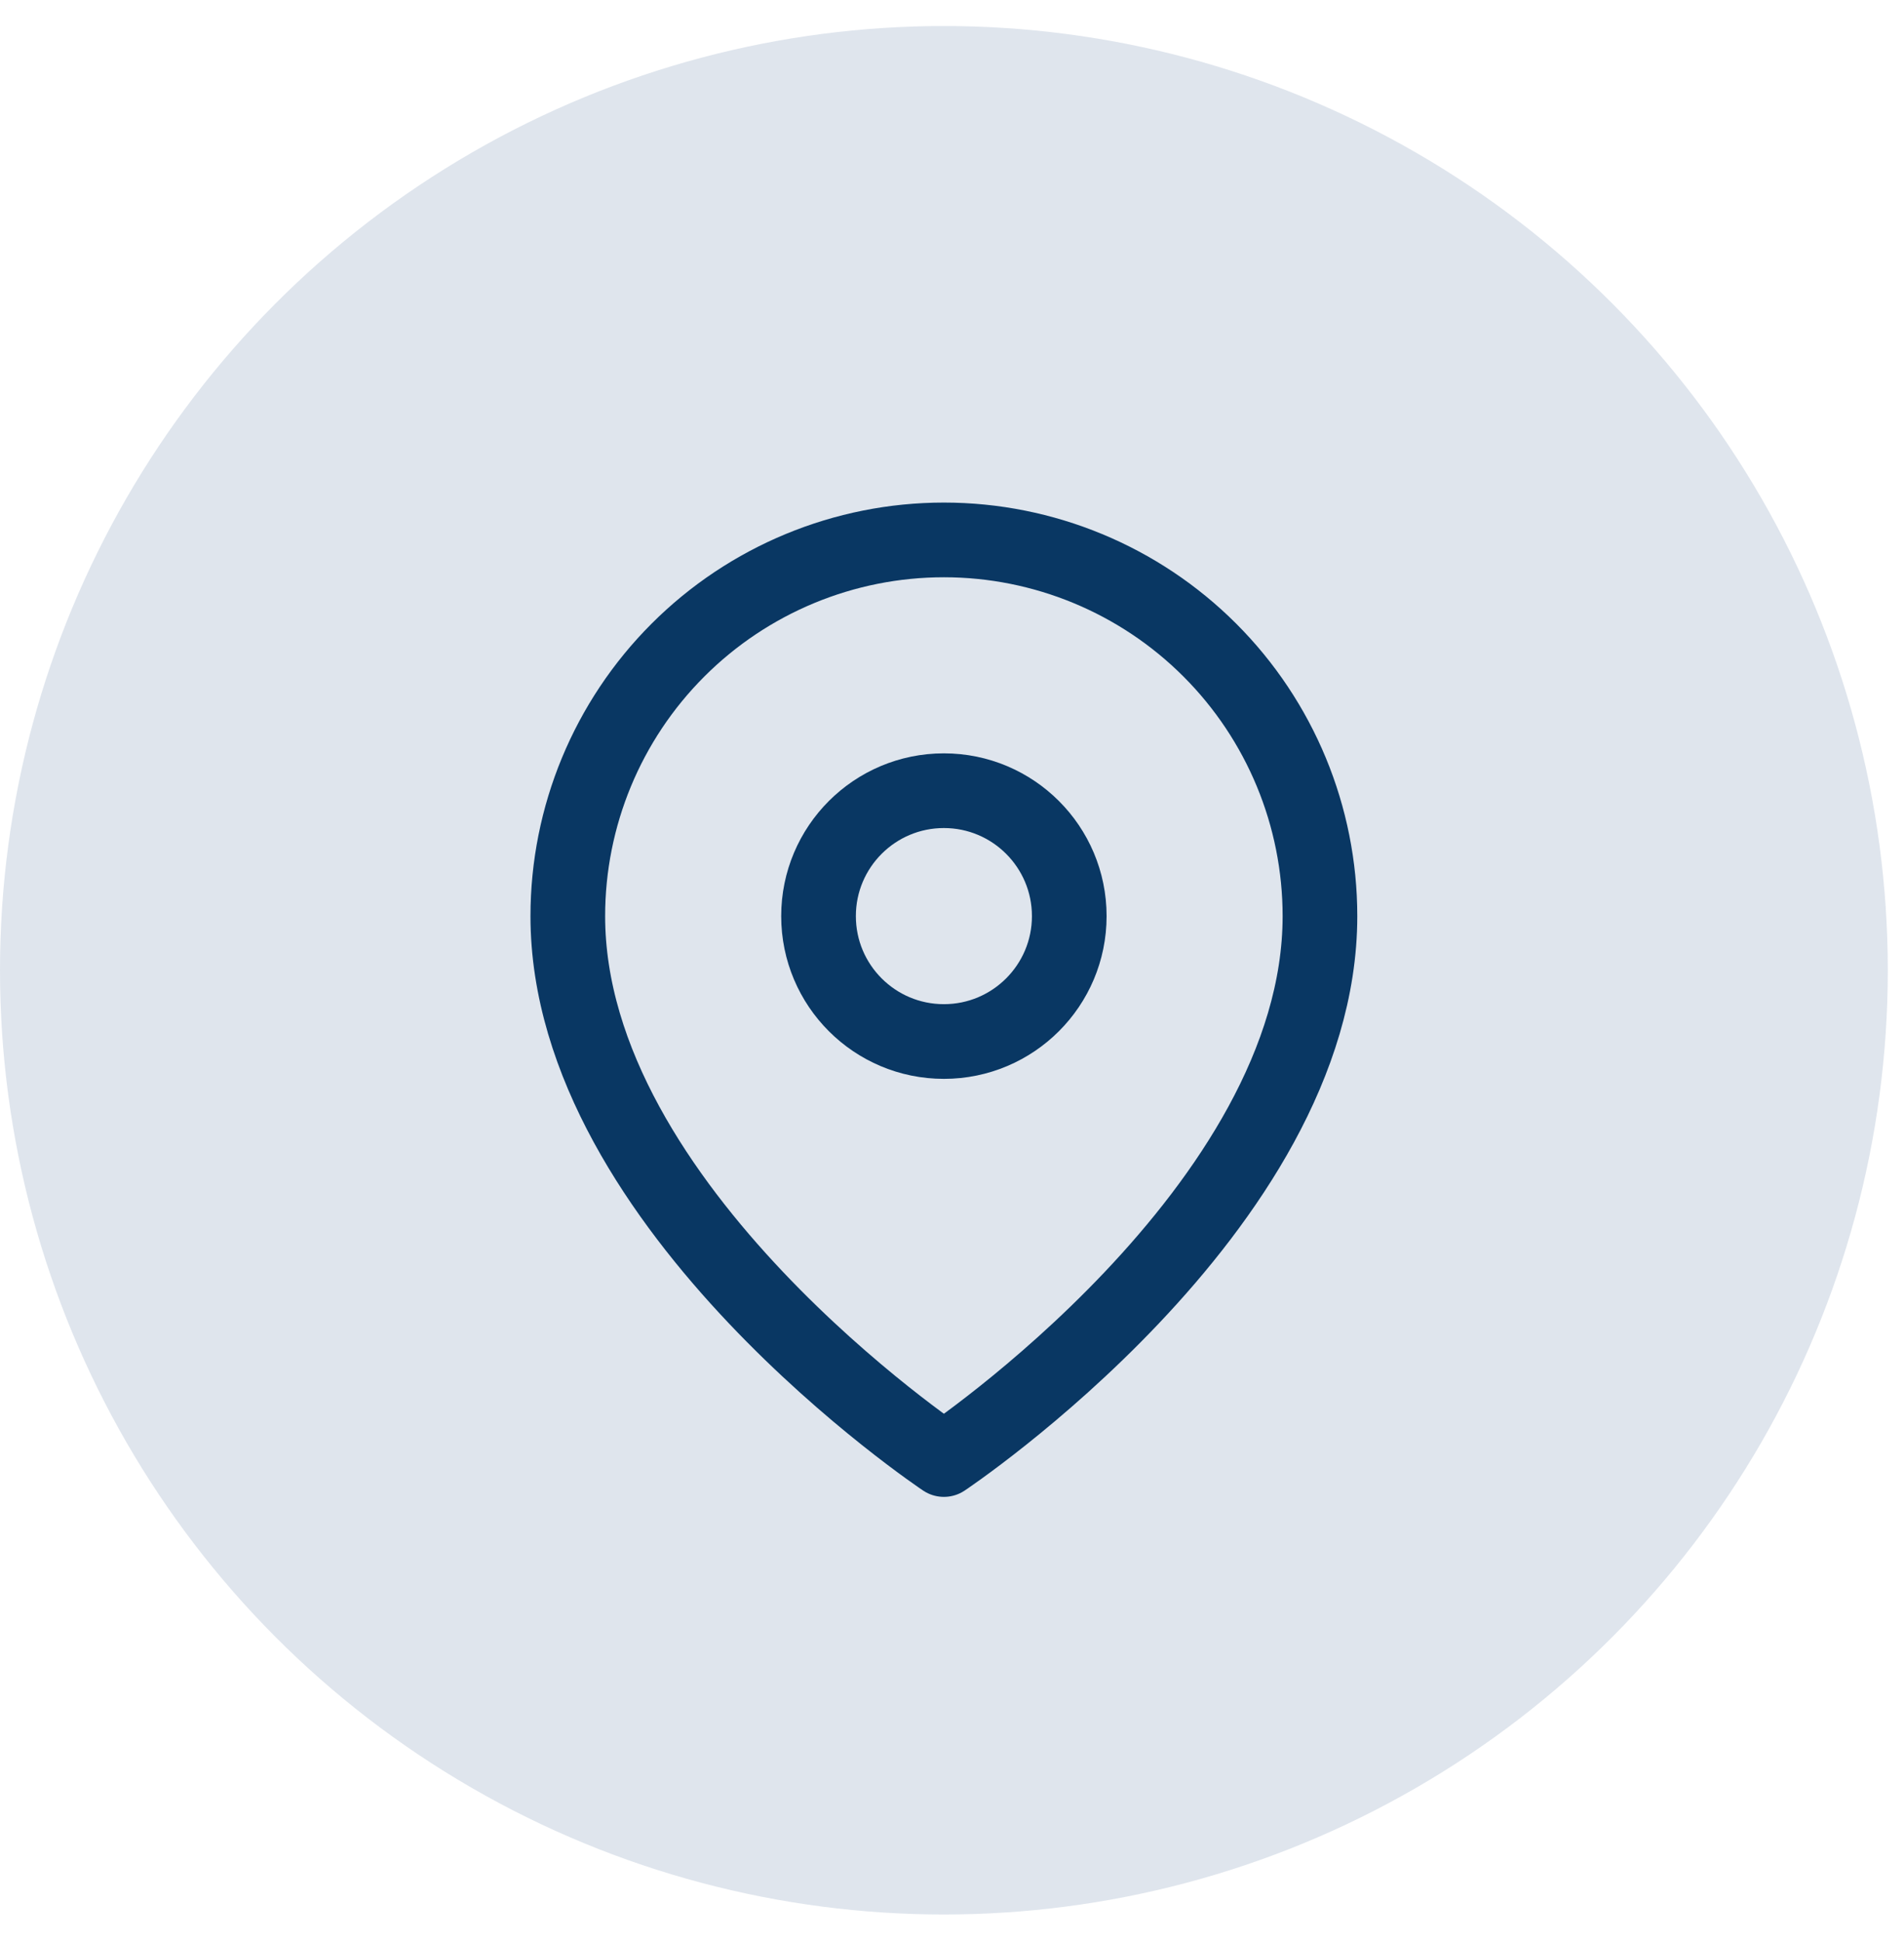
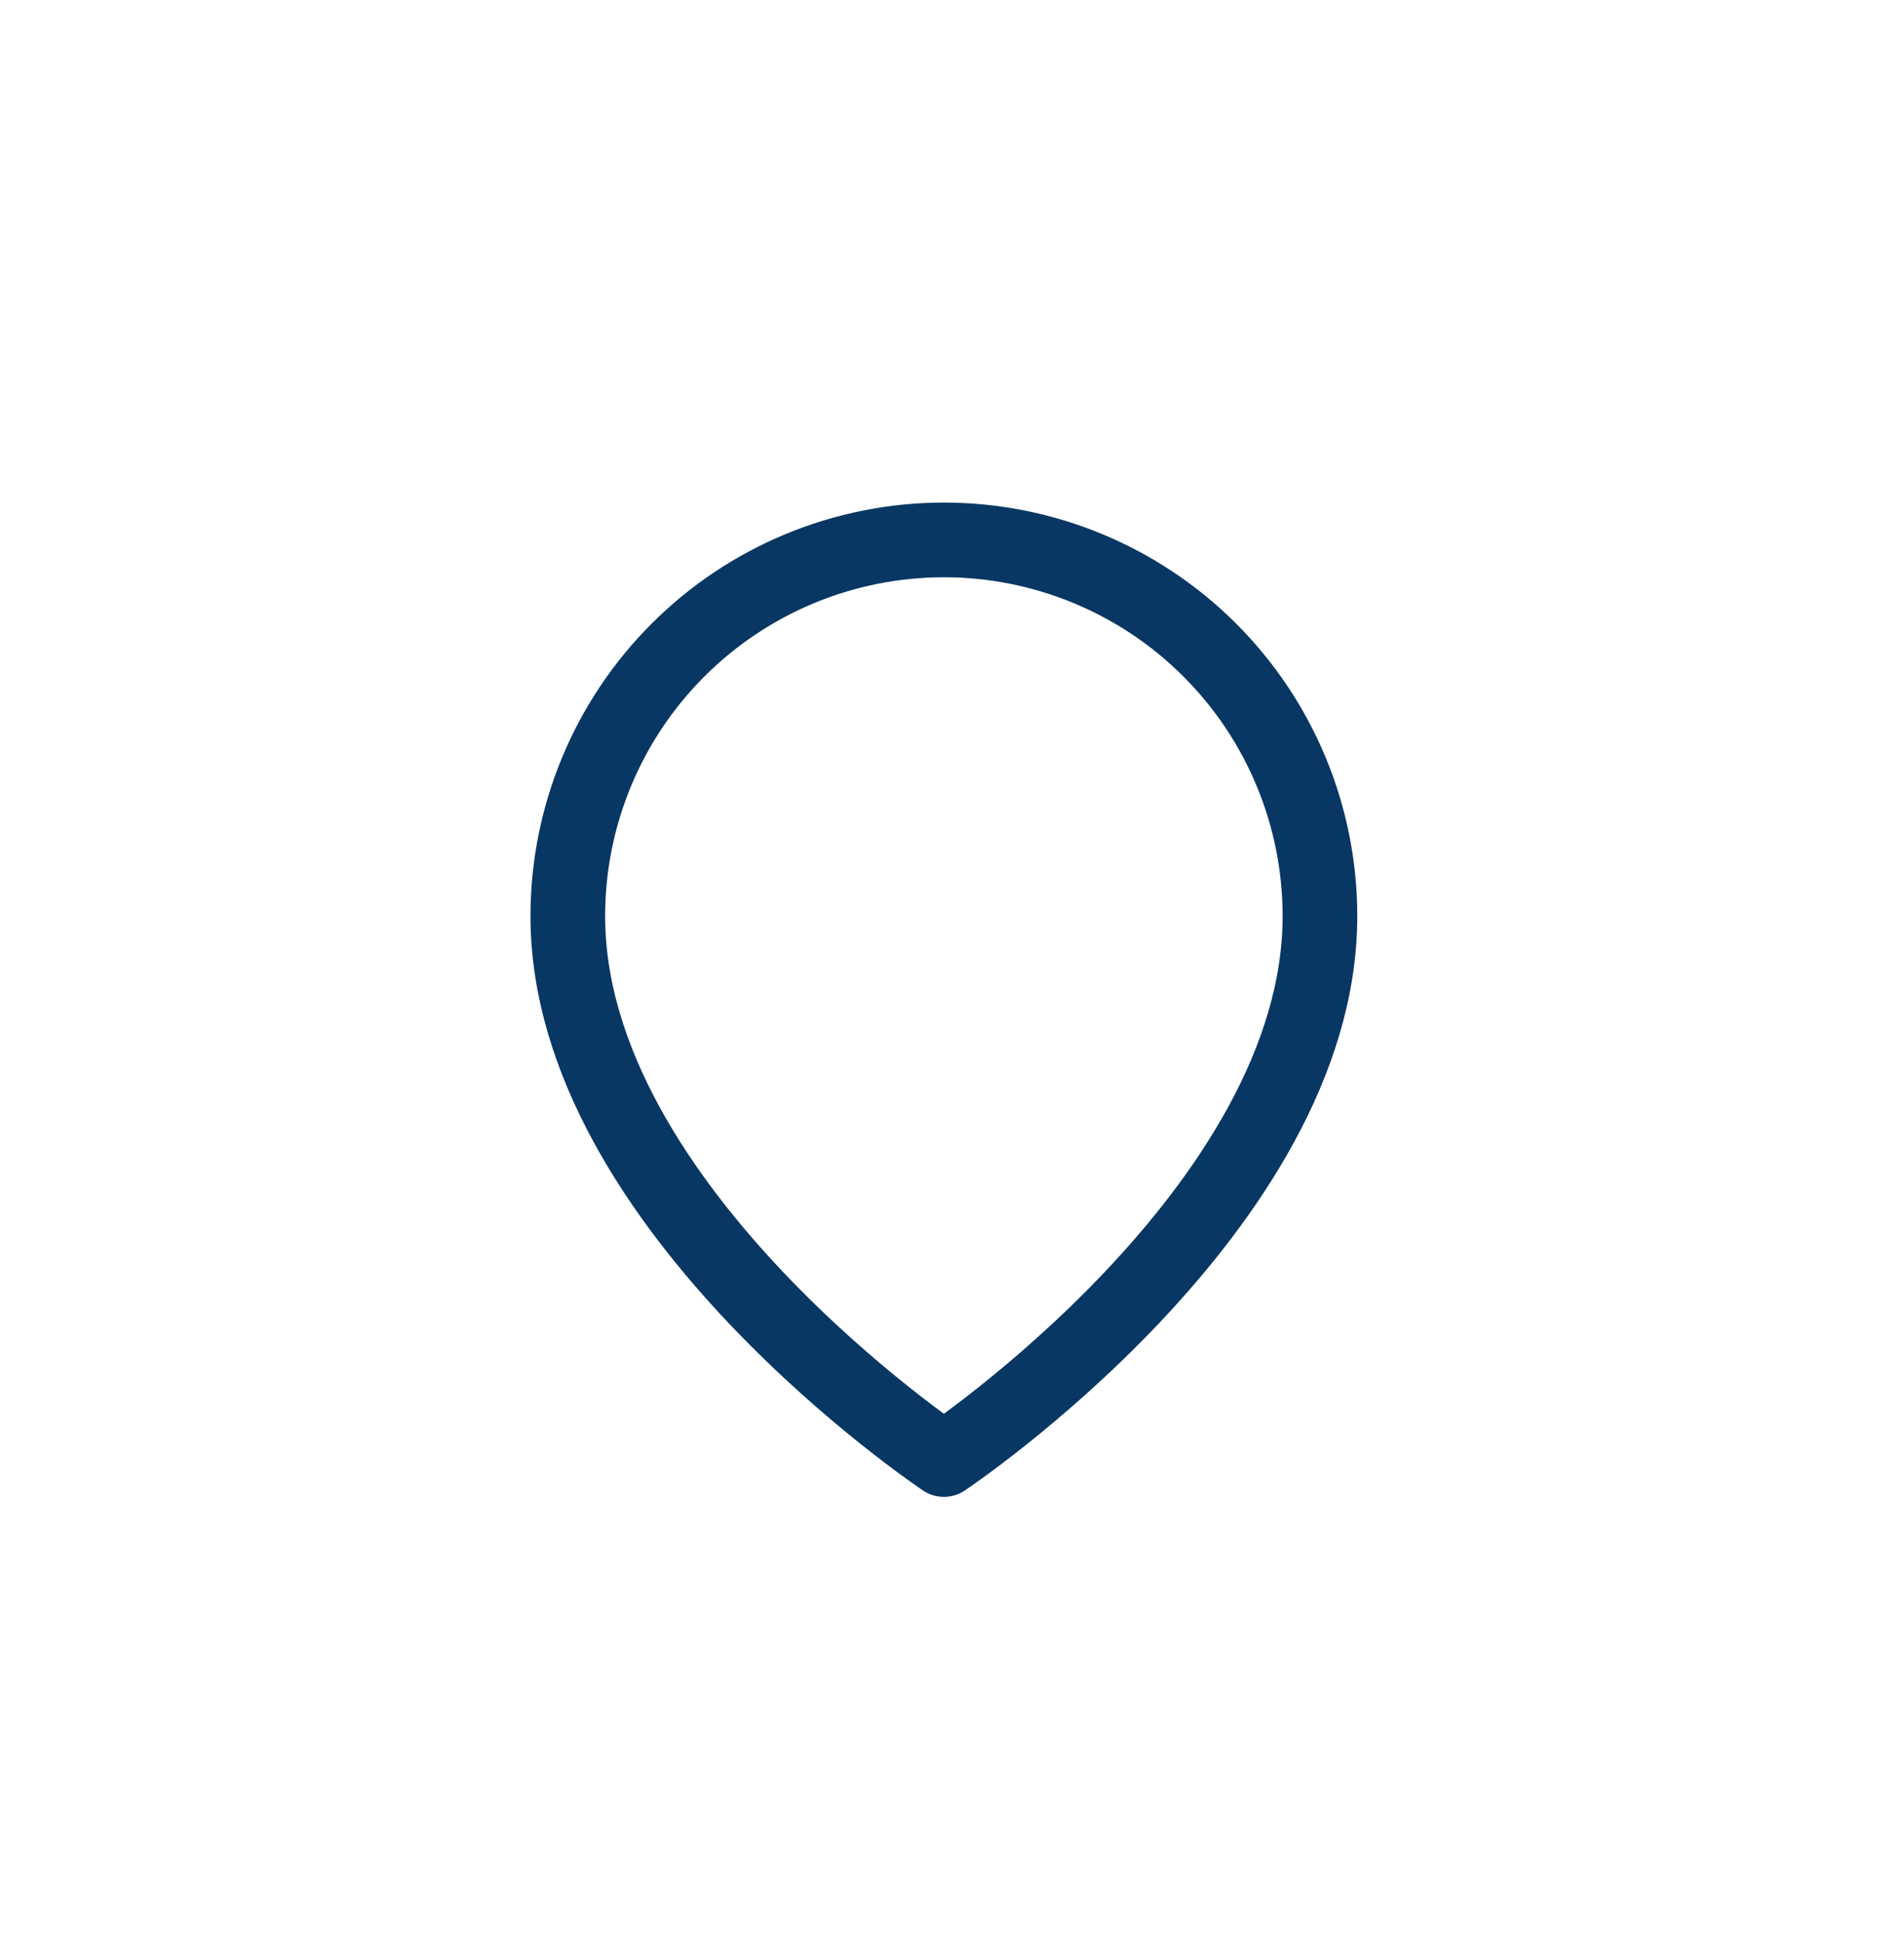
<svg xmlns="http://www.w3.org/2000/svg" width="51" height="52" viewBox="0 0 51 52" fill="none">
-   <circle cx="25.283" cy="25.98" r="25.283" fill="#295287" fill-opacity="0.15" />
  <g clip-path="url(#clip0_155_771)">
    <path d="M35.356 24.53C35.356 32.365 25.283 39.081 25.283 39.081C25.283 39.081 15.209 32.365 15.209 24.53C15.209 21.859 16.27 19.296 18.16 17.407C20.049 15.518 22.611 14.457 25.283 14.457C27.954 14.457 30.517 15.518 32.406 17.407C34.295 19.296 35.356 21.859 35.356 24.53Z" stroke="#093763" stroke-width="2" stroke-linecap="round" stroke-linejoin="round" />
-     <path d="M25.283 27.888C27.137 27.888 28.641 26.385 28.641 24.53C28.641 22.676 27.137 21.172 25.283 21.172C23.428 21.172 21.925 22.676 21.925 24.53C21.925 26.385 23.428 27.888 25.283 27.888Z" stroke="#093763" stroke-width="2" stroke-linecap="round" stroke-linejoin="round" />
  </g>
  <defs>
    <clipPath id="clip0_155_771">
      <rect width="26.863" height="26.863" fill="white" transform="translate(11.851 13.337)" />
    </clipPath>
  </defs>
</svg>